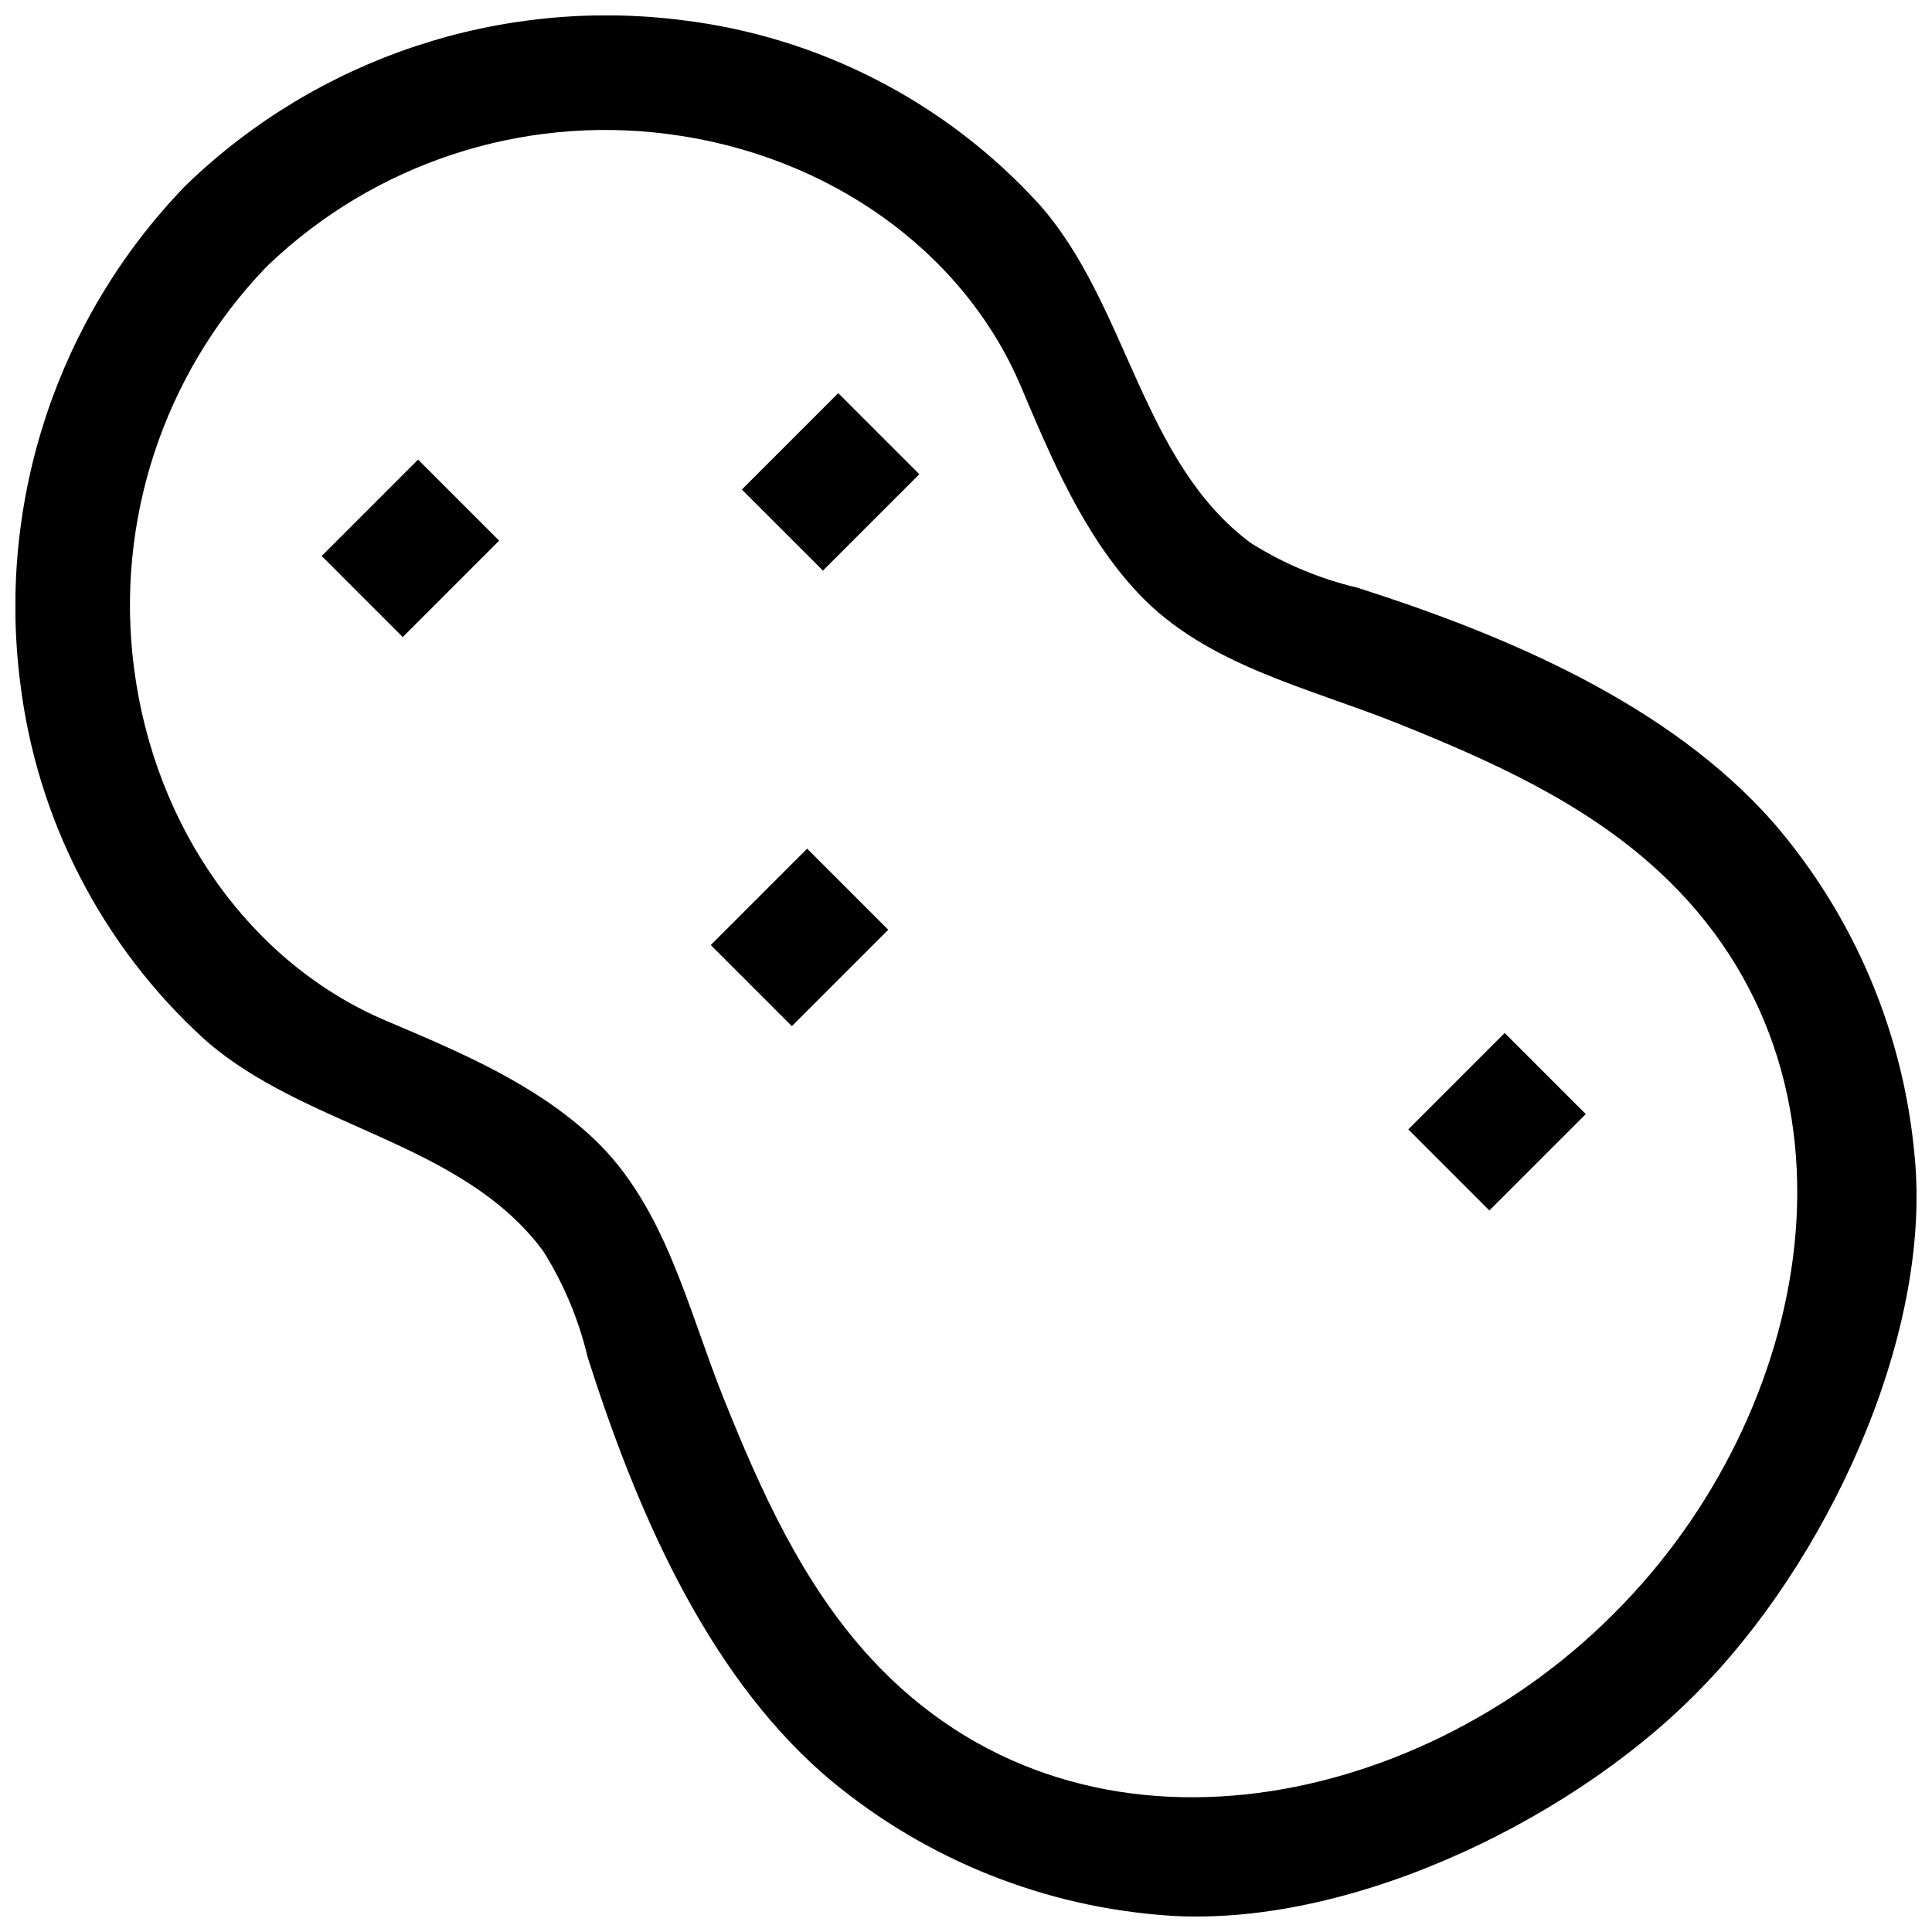
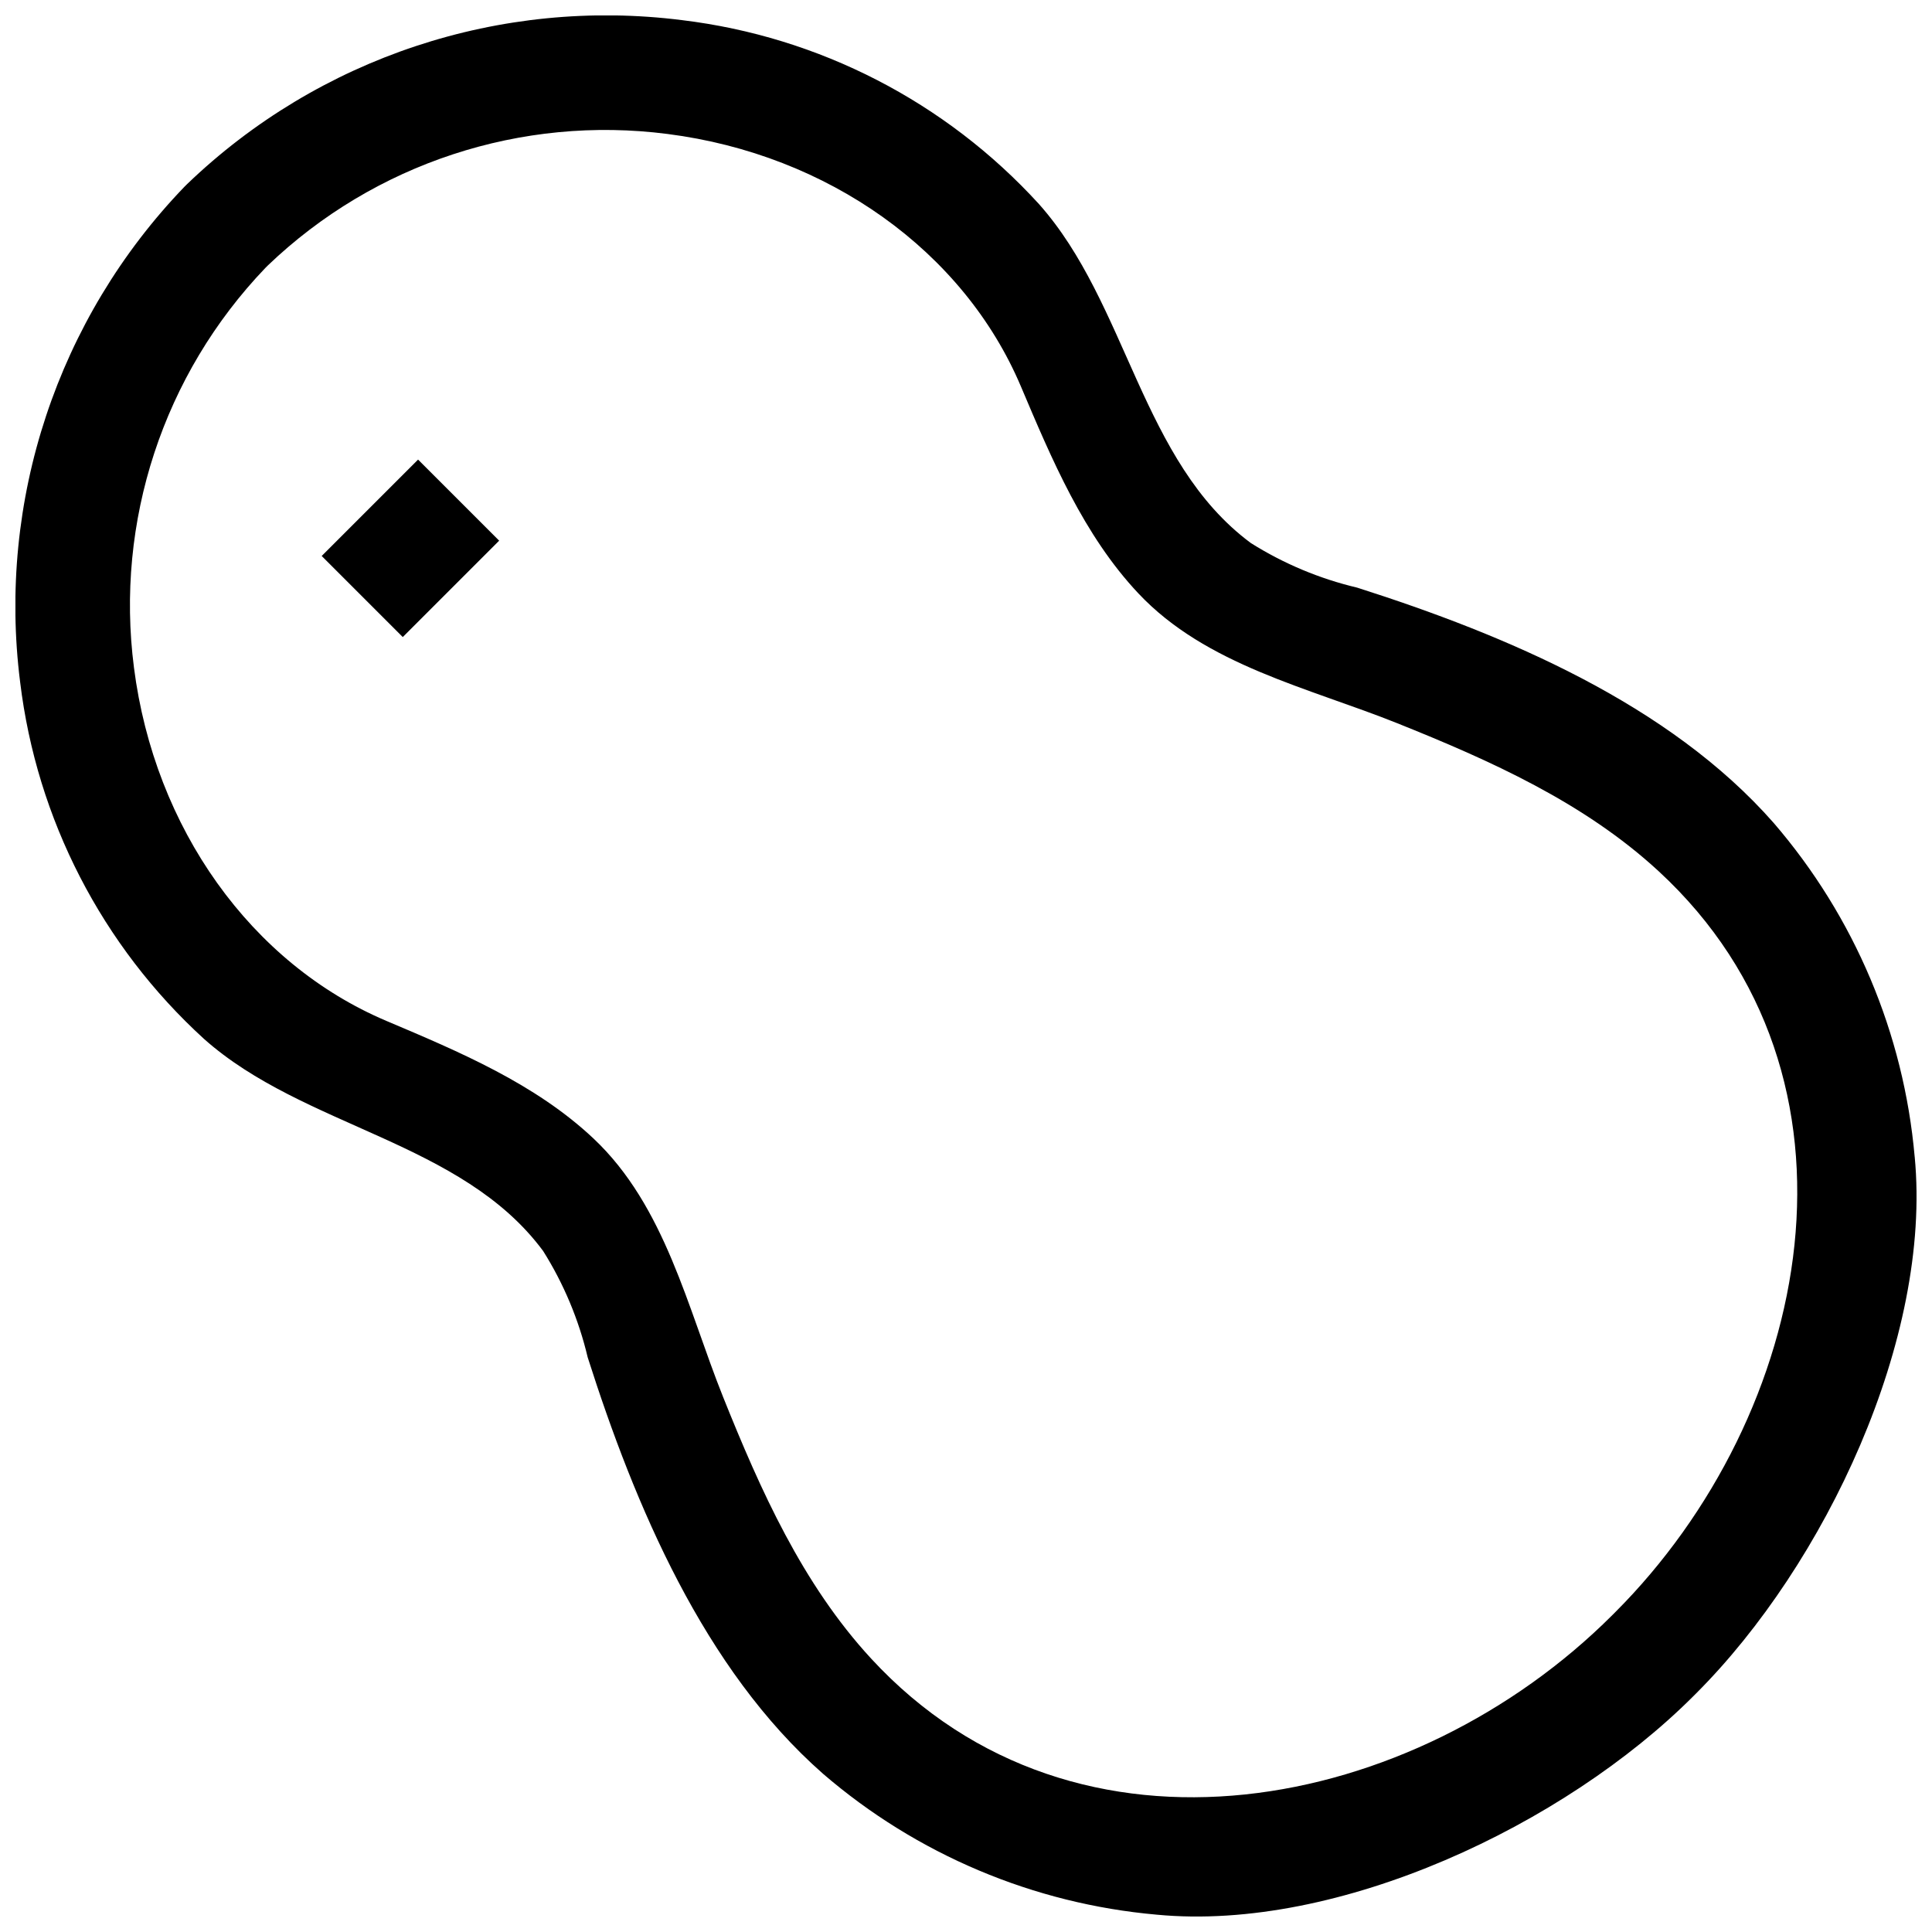
<svg xmlns="http://www.w3.org/2000/svg" width="800px" height="800px" version="1.1" viewBox="144 144 512 512">
  <defs>
    <clipPath id="a">
      <path d="m148.09 148.09h503.81v503.81h-503.81z" />
    </clipPath>
  </defs>
  <path d="m229.25 291.34 25.543-25.543 21.488 21.488-25.543 25.543z" />
-   <path d="m340.6 273.73 25.543-25.543 21.488 21.488-25.543 25.543z" />
-   <path d="m332.36 394.45 25.543-25.543 21.488 21.488-25.543 25.543z" />
-   <path d="m517.21 443.3 25.543-25.543 21.488 21.488-25.543 25.543z" />
  <g clip-path="url(#a)">
    <path d="m651.41 450.57c-2.883-32.684-15.953-63.633-37.367-88.488-27.727-31.555-71.043-49.809-110.34-62.34l-0.004-0.004c-9.98-2.359-19.508-6.352-28.191-11.812-29.148-21.59-32.613-63.398-56.184-89.863-24.676-27.043-58.238-44.336-94.582-48.727-48.059-6.074-96.289 9.914-131.2 43.496l-0.711 0.711c-33.582 34.914-49.57 83.145-43.496 131.2 4.391 36.344 21.684 69.906 48.727 94.578 26.465 23.57 68.273 27.039 89.859 56.188h0.004c5.461 8.684 9.453 18.211 11.816 28.191 12.531 39.305 30.789 82.617 62.34 110.34v0.004c24.855 21.414 55.805 34.484 88.488 37.367 48.199 4.594 108.05-23.762 142.21-57.926l0.711-0.711c34.164-34.164 62.52-94.012 57.926-142.21zm-79.406 120.73-0.711 0.711c-52.262 52.262-141.89 70.684-196.45 11.512-18.219-19.758-29.324-44.637-39.211-69.301-9.395-23.441-15.324-50.609-34.371-68.527-15.449-14.535-35.59-22.984-54.855-31.141-35.84-15.176-61.453-51.051-66.902-93.621-5.004-38.75 7.789-77.68 34.805-105.91l0.711-0.711c28.23-27.016 67.16-39.809 105.91-34.805 42.57 5.449 78.441 31.062 93.621 66.902 8.156 19.262 16.605 39.406 31.141 54.855 17.918 19.047 45.086 24.977 68.527 34.371 24.668 9.887 49.543 20.992 69.301 39.211 59.172 54.559 40.75 144.19-11.512 196.45z" />
  </g>
</svg>